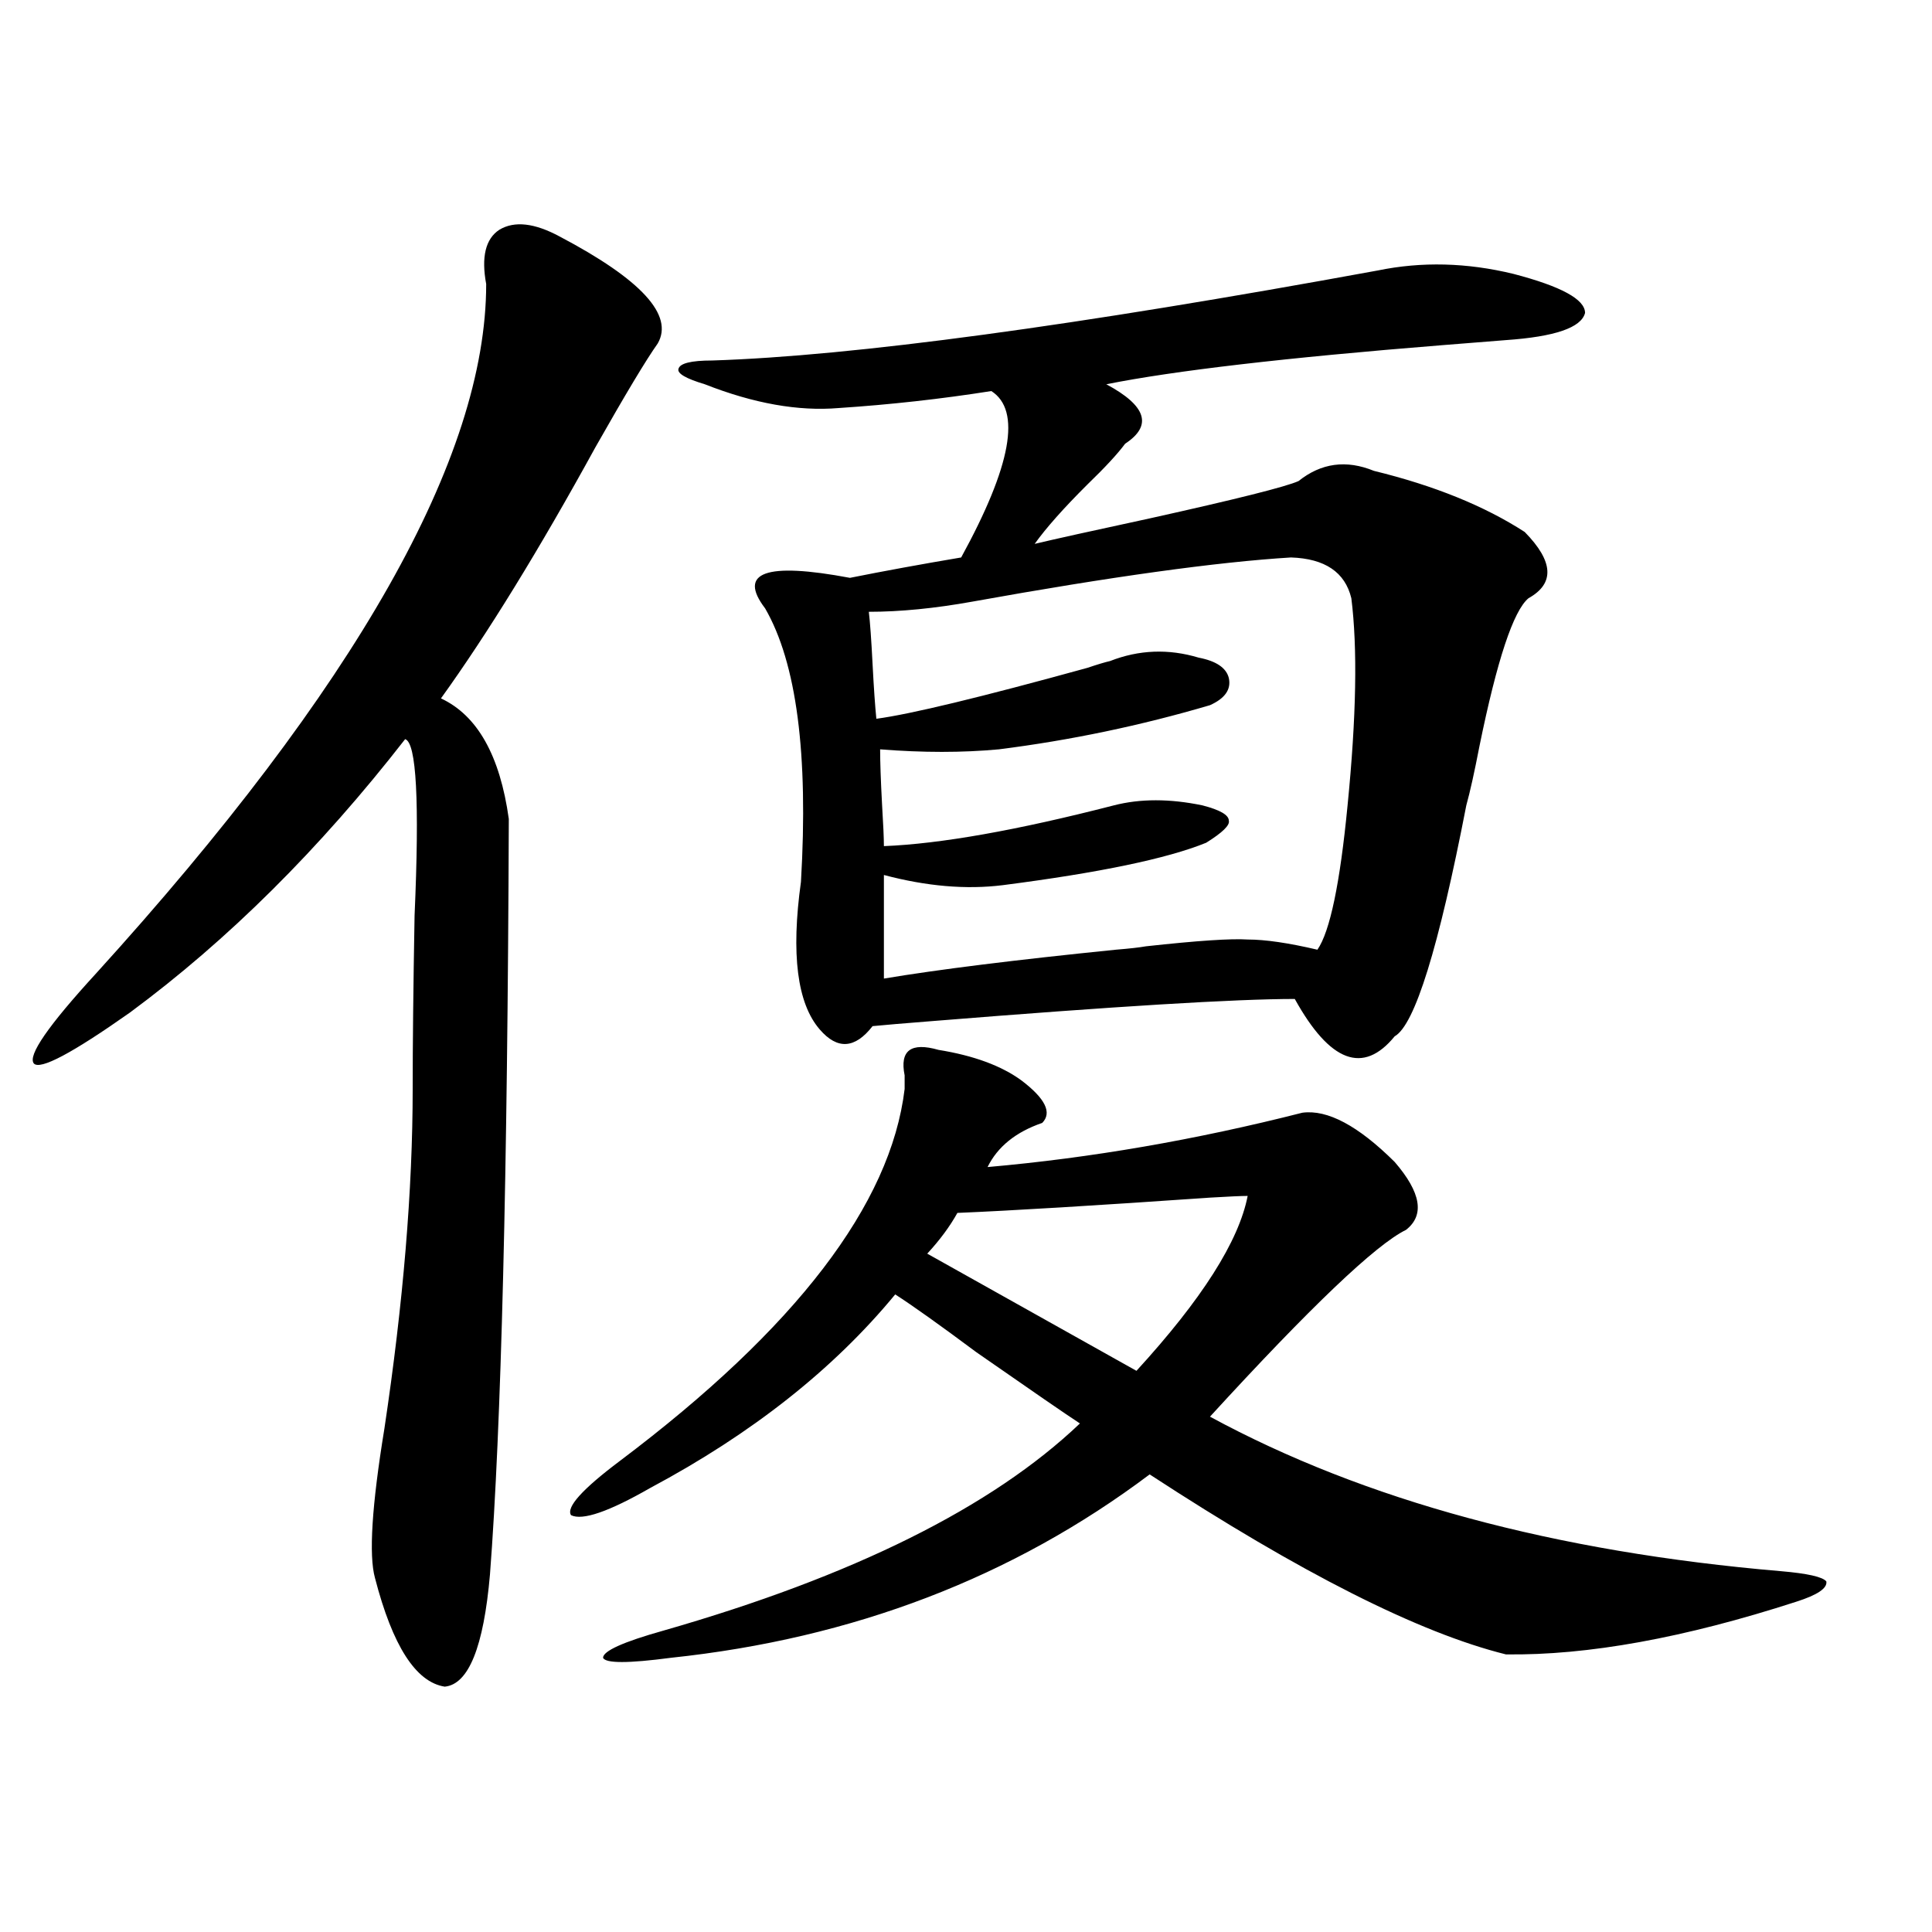
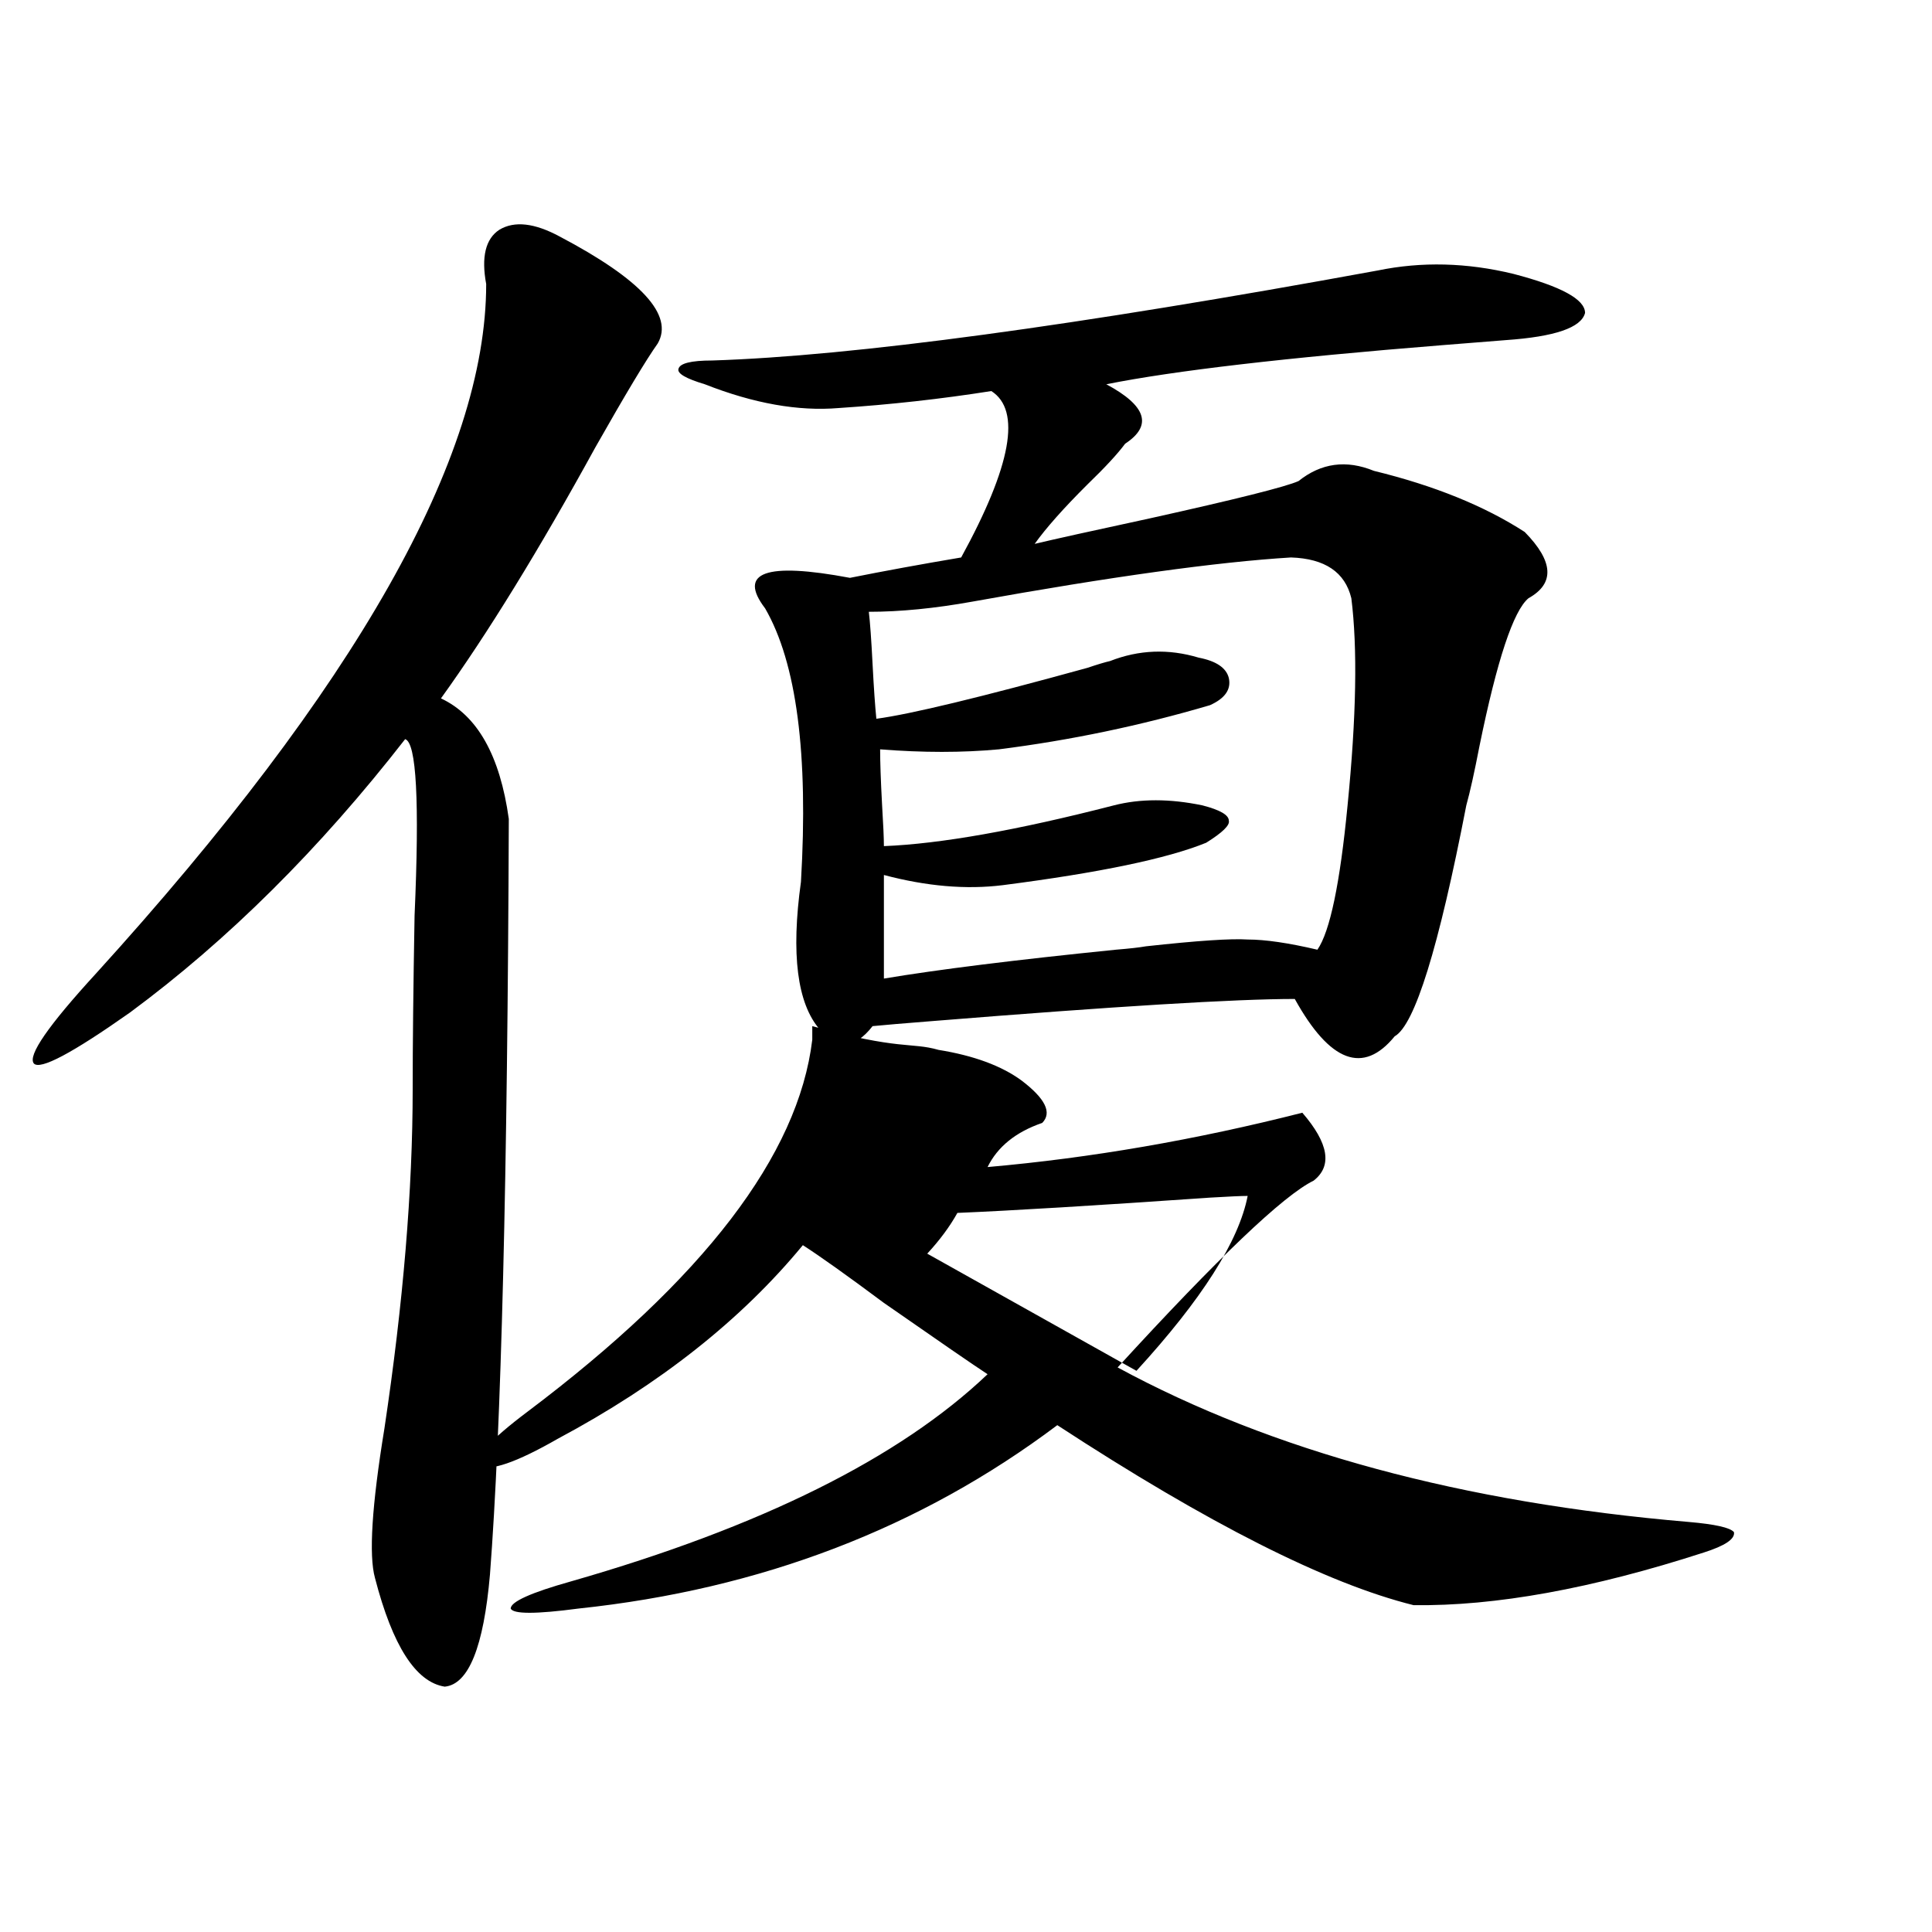
<svg xmlns="http://www.w3.org/2000/svg" version="1.1" id="图层_1" x="0px" y="0px" width="1000px" height="1000px" viewBox="0 0 1000 1000" enable-background="new 0 0 1000 1000" xml:space="preserve">
-   <path d="M289.7,122.426c42.271,22.274,59.176,40.731,50.73,55.371c-5.854,8.212-16.585,26.079-32.194,53.613  c-29.268,53.325-55.943,96.68-79.998,130.078c18.856,8.789,30.563,29.595,35.121,62.402c-0.655,184.57-3.902,314.95-9.756,391.113  c-3.262,37.491-11.066,56.827-23.414,58.008c-14.969-2.349-26.996-21.094-36.097-56.25c-3.262-11.714-1.631-37.491,4.878-77.344  c9.756-65.039,14.634-123.624,14.634-175.781c0-22.852,0.32-52.734,0.976-89.648c2.592-59.175,0.976-89.648-4.878-91.406  c-44.236,56.841-91.705,104.013-142.436,141.504c-29.923,21.094-46.508,29.883-49.755,26.367  c-3.262-4.093,7.47-19.624,32.194-46.582c134.631-148.233,201.946-267.188,201.946-356.836c-2.606-14.063-0.335-23.429,6.829-28.125  C266.286,114.228,276.683,115.395,289.7,122.426z M485.793,543.422c18.201,2.938,32.515,8.212,42.926,15.82  c12.348,9.38,15.93,16.699,10.731,21.973c-13.658,4.696-23.094,12.305-28.292,22.852c53.322-4.683,107.635-14.063,162.923-28.125  c13.003-1.758,28.933,6.743,47.804,25.488c13.658,15.82,15.609,27.548,5.854,35.156c-15.609,7.622-49.435,39.853-101.461,96.68  c79.998,43.368,178.532,70.024,295.603,79.98c13.658,1.181,21.463,2.925,23.414,5.273c0.641,3.516-4.558,7.031-15.609,10.547  c-57.895,18.745-107.97,27.823-150.24,27.246c-44.877-11.138-106.339-42.188-184.386-93.164  c-70.897,53.312-153.502,84.952-247.799,94.922c-22.118,2.925-33.825,2.925-35.121,0c0-3.516,10.396-8.212,31.219-14.063  c98.199-28.125,170.072-63.858,215.604-107.227c-7.164-4.683-25.045-16.987-53.657-36.914c-18.871-14.063-32.85-24.019-41.95-29.883  c-31.874,38.672-74.145,72.07-126.826,100.195c-21.463,12.305-35.121,17.001-40.975,14.063c-2.606-4.093,5.854-13.472,25.365-28.125  c91.05-68.555,140.149-132.715,147.313-192.48c0-1.758,0-4.093,0-7.031C465.626,543.724,471.479,539.329,485.793,543.422z   M713.104,140.004c22.759-4.683,46.173-4.093,70.242,1.758c24.71,6.454,37.072,13.184,37.072,20.215  c-1.951,7.622-15.609,12.305-40.975,14.063c-7.164,0.591-18.216,1.47-33.17,2.637c-80.653,6.454-138.533,13.184-173.654,20.215  c20.808,11.138,24.055,21.396,9.756,30.762c-3.902,5.273-10.411,12.305-19.512,21.094c-12.362,12.305-21.463,22.563-27.316,30.762  c9.756-2.335,29.588-6.729,59.511-13.184c44.877-9.956,70.563-16.397,77.071-19.336c11.707-9.366,24.71-11.124,39.023-5.273  c31.219,7.622,57.225,18.169,78.047,31.641c14.954,15.243,15.609,26.669,1.951,34.277c-7.805,6.454-16.265,31.942-25.365,76.465  c-2.606,13.485-4.878,23.73-6.829,30.762c-14.313,73.828-26.676,113.681-37.072,119.531c-16.265,19.927-33.505,13.485-51.706-19.336  c-30.578,0-93.016,3.817-187.313,11.426c-14.969,1.181-25.365,2.06-31.219,2.637c-9.115,11.728-18.216,12.305-27.316,1.758  c-11.707-13.472-14.969-38.96-9.756-76.465c3.902-66.206-2.286-113.379-18.536-141.504c-14.313-18.745,0.32-24.019,43.901-15.82  c17.561-3.516,36.737-7.031,57.56-10.547c26.006-47.461,31.219-76.163,15.609-86.133c-26.021,4.106-52.361,7.031-79.022,8.789  c-20.822,1.758-43.901-2.335-69.267-12.305c-9.756-2.925-14.313-5.562-13.658-7.91c0.641-2.925,6.494-4.395,17.561-4.395  C441.557,184.251,556.355,168.72,713.104,140.004z M668.228,288.539c-38.383,2.349-93.336,9.97-164.874,22.852  c-19.512,3.516-37.407,5.273-53.657,5.273c0.641,5.273,1.296,14.364,1.951,27.246c0.641,12.305,1.296,21.685,1.951,28.125  c17.561-2.335,53.978-11.124,109.266-26.367c5.198-1.758,9.101-2.925,11.707-3.516c14.954-5.851,30.243-6.44,45.853-1.758  c9.101,1.758,14.299,5.273,15.609,10.547c1.296,5.864-1.951,10.547-9.756,14.063c-35.776,10.547-72.193,18.169-109.266,22.852  c-18.871,1.758-39.358,1.758-61.462,0c0,6.454,0.32,15.82,0.976,28.125c0.641,10.547,0.976,17.88,0.976,21.973  c29.268-1.167,68.932-8.198,119.021-21.094c13.658-3.516,28.933-3.516,45.853,0c9.101,2.349,13.658,4.985,13.658,7.91  c0.641,2.349-3.262,6.152-11.707,11.426c-20.167,8.212-55.288,15.532-105.363,21.973c-18.871,2.349-39.358,0.591-61.462-5.273  v53.613c27.957-4.683,67.956-9.668,119.997-14.941c7.149-0.577,12.348-1.167,15.609-1.758c26.661-2.925,44.222-4.093,52.682-3.516  c9.101,0,21.128,1.758,36.097,5.273c6.494-9.366,11.707-34.277,15.609-74.707c4.543-45.703,5.198-81.437,1.951-107.227  C696.185,296.161,685.788,289.13,668.228,288.539z M495.549,627.797c-3.902,7.031-9.115,14.063-15.609,21.094l108.29,60.645  c33.811-36.914,53.002-67.085,57.56-90.527c-3.262,0-9.756,0.302-19.512,0.879C567.087,623.993,523.506,626.63,495.549,627.797z" />
+   <path d="M289.7,122.426c42.271,22.274,59.176,40.731,50.73,55.371c-5.854,8.212-16.585,26.079-32.194,53.613  c-29.268,53.325-55.943,96.68-79.998,130.078c18.856,8.789,30.563,29.595,35.121,62.402c-0.655,184.57-3.902,314.95-9.756,391.113  c-3.262,37.491-11.066,56.827-23.414,58.008c-14.969-2.349-26.996-21.094-36.097-56.25c-3.262-11.714-1.631-37.491,4.878-77.344  c9.756-65.039,14.634-123.624,14.634-175.781c0-22.852,0.32-52.734,0.976-89.648c2.592-59.175,0.976-89.648-4.878-91.406  c-44.236,56.841-91.705,104.013-142.436,141.504c-29.923,21.094-46.508,29.883-49.755,26.367  c-3.262-4.093,7.47-19.624,32.194-46.582c134.631-148.233,201.946-267.188,201.946-356.836c-2.606-14.063-0.335-23.429,6.829-28.125  C266.286,114.228,276.683,115.395,289.7,122.426z M485.793,543.422c18.201,2.938,32.515,8.212,42.926,15.82  c12.348,9.38,15.93,16.699,10.731,21.973c-13.658,4.696-23.094,12.305-28.292,22.852c53.322-4.683,107.635-14.063,162.923-28.125  c13.658,15.82,15.609,27.548,5.854,35.156c-15.609,7.622-49.435,39.853-101.461,96.68  c79.998,43.368,178.532,70.024,295.603,79.98c13.658,1.181,21.463,2.925,23.414,5.273c0.641,3.516-4.558,7.031-15.609,10.547  c-57.895,18.745-107.97,27.823-150.24,27.246c-44.877-11.138-106.339-42.188-184.386-93.164  c-70.897,53.312-153.502,84.952-247.799,94.922c-22.118,2.925-33.825,2.925-35.121,0c0-3.516,10.396-8.212,31.219-14.063  c98.199-28.125,170.072-63.858,215.604-107.227c-7.164-4.683-25.045-16.987-53.657-36.914c-18.871-14.063-32.85-24.019-41.95-29.883  c-31.874,38.672-74.145,72.07-126.826,100.195c-21.463,12.305-35.121,17.001-40.975,14.063c-2.606-4.093,5.854-13.472,25.365-28.125  c91.05-68.555,140.149-132.715,147.313-192.48c0-1.758,0-4.093,0-7.031C465.626,543.724,471.479,539.329,485.793,543.422z   M713.104,140.004c22.759-4.683,46.173-4.093,70.242,1.758c24.71,6.454,37.072,13.184,37.072,20.215  c-1.951,7.622-15.609,12.305-40.975,14.063c-7.164,0.591-18.216,1.47-33.17,2.637c-80.653,6.454-138.533,13.184-173.654,20.215  c20.808,11.138,24.055,21.396,9.756,30.762c-3.902,5.273-10.411,12.305-19.512,21.094c-12.362,12.305-21.463,22.563-27.316,30.762  c9.756-2.335,29.588-6.729,59.511-13.184c44.877-9.956,70.563-16.397,77.071-19.336c11.707-9.366,24.71-11.124,39.023-5.273  c31.219,7.622,57.225,18.169,78.047,31.641c14.954,15.243,15.609,26.669,1.951,34.277c-7.805,6.454-16.265,31.942-25.365,76.465  c-2.606,13.485-4.878,23.73-6.829,30.762c-14.313,73.828-26.676,113.681-37.072,119.531c-16.265,19.927-33.505,13.485-51.706-19.336  c-30.578,0-93.016,3.817-187.313,11.426c-14.969,1.181-25.365,2.06-31.219,2.637c-9.115,11.728-18.216,12.305-27.316,1.758  c-11.707-13.472-14.969-38.96-9.756-76.465c3.902-66.206-2.286-113.379-18.536-141.504c-14.313-18.745,0.32-24.019,43.901-15.82  c17.561-3.516,36.737-7.031,57.56-10.547c26.006-47.461,31.219-76.163,15.609-86.133c-26.021,4.106-52.361,7.031-79.022,8.789  c-20.822,1.758-43.901-2.335-69.267-12.305c-9.756-2.925-14.313-5.562-13.658-7.91c0.641-2.925,6.494-4.395,17.561-4.395  C441.557,184.251,556.355,168.72,713.104,140.004z M668.228,288.539c-38.383,2.349-93.336,9.97-164.874,22.852  c-19.512,3.516-37.407,5.273-53.657,5.273c0.641,5.273,1.296,14.364,1.951,27.246c0.641,12.305,1.296,21.685,1.951,28.125  c17.561-2.335,53.978-11.124,109.266-26.367c5.198-1.758,9.101-2.925,11.707-3.516c14.954-5.851,30.243-6.44,45.853-1.758  c9.101,1.758,14.299,5.273,15.609,10.547c1.296,5.864-1.951,10.547-9.756,14.063c-35.776,10.547-72.193,18.169-109.266,22.852  c-18.871,1.758-39.358,1.758-61.462,0c0,6.454,0.32,15.82,0.976,28.125c0.641,10.547,0.976,17.88,0.976,21.973  c29.268-1.167,68.932-8.198,119.021-21.094c13.658-3.516,28.933-3.516,45.853,0c9.101,2.349,13.658,4.985,13.658,7.91  c0.641,2.349-3.262,6.152-11.707,11.426c-20.167,8.212-55.288,15.532-105.363,21.973c-18.871,2.349-39.358,0.591-61.462-5.273  v53.613c27.957-4.683,67.956-9.668,119.997-14.941c7.149-0.577,12.348-1.167,15.609-1.758c26.661-2.925,44.222-4.093,52.682-3.516  c9.101,0,21.128,1.758,36.097,5.273c6.494-9.366,11.707-34.277,15.609-74.707c4.543-45.703,5.198-81.437,1.951-107.227  C696.185,296.161,685.788,289.13,668.228,288.539z M495.549,627.797c-3.902,7.031-9.115,14.063-15.609,21.094l108.29,60.645  c33.811-36.914,53.002-67.085,57.56-90.527c-3.262,0-9.756,0.302-19.512,0.879C567.087,623.993,523.506,626.63,495.549,627.797z" />
</svg>